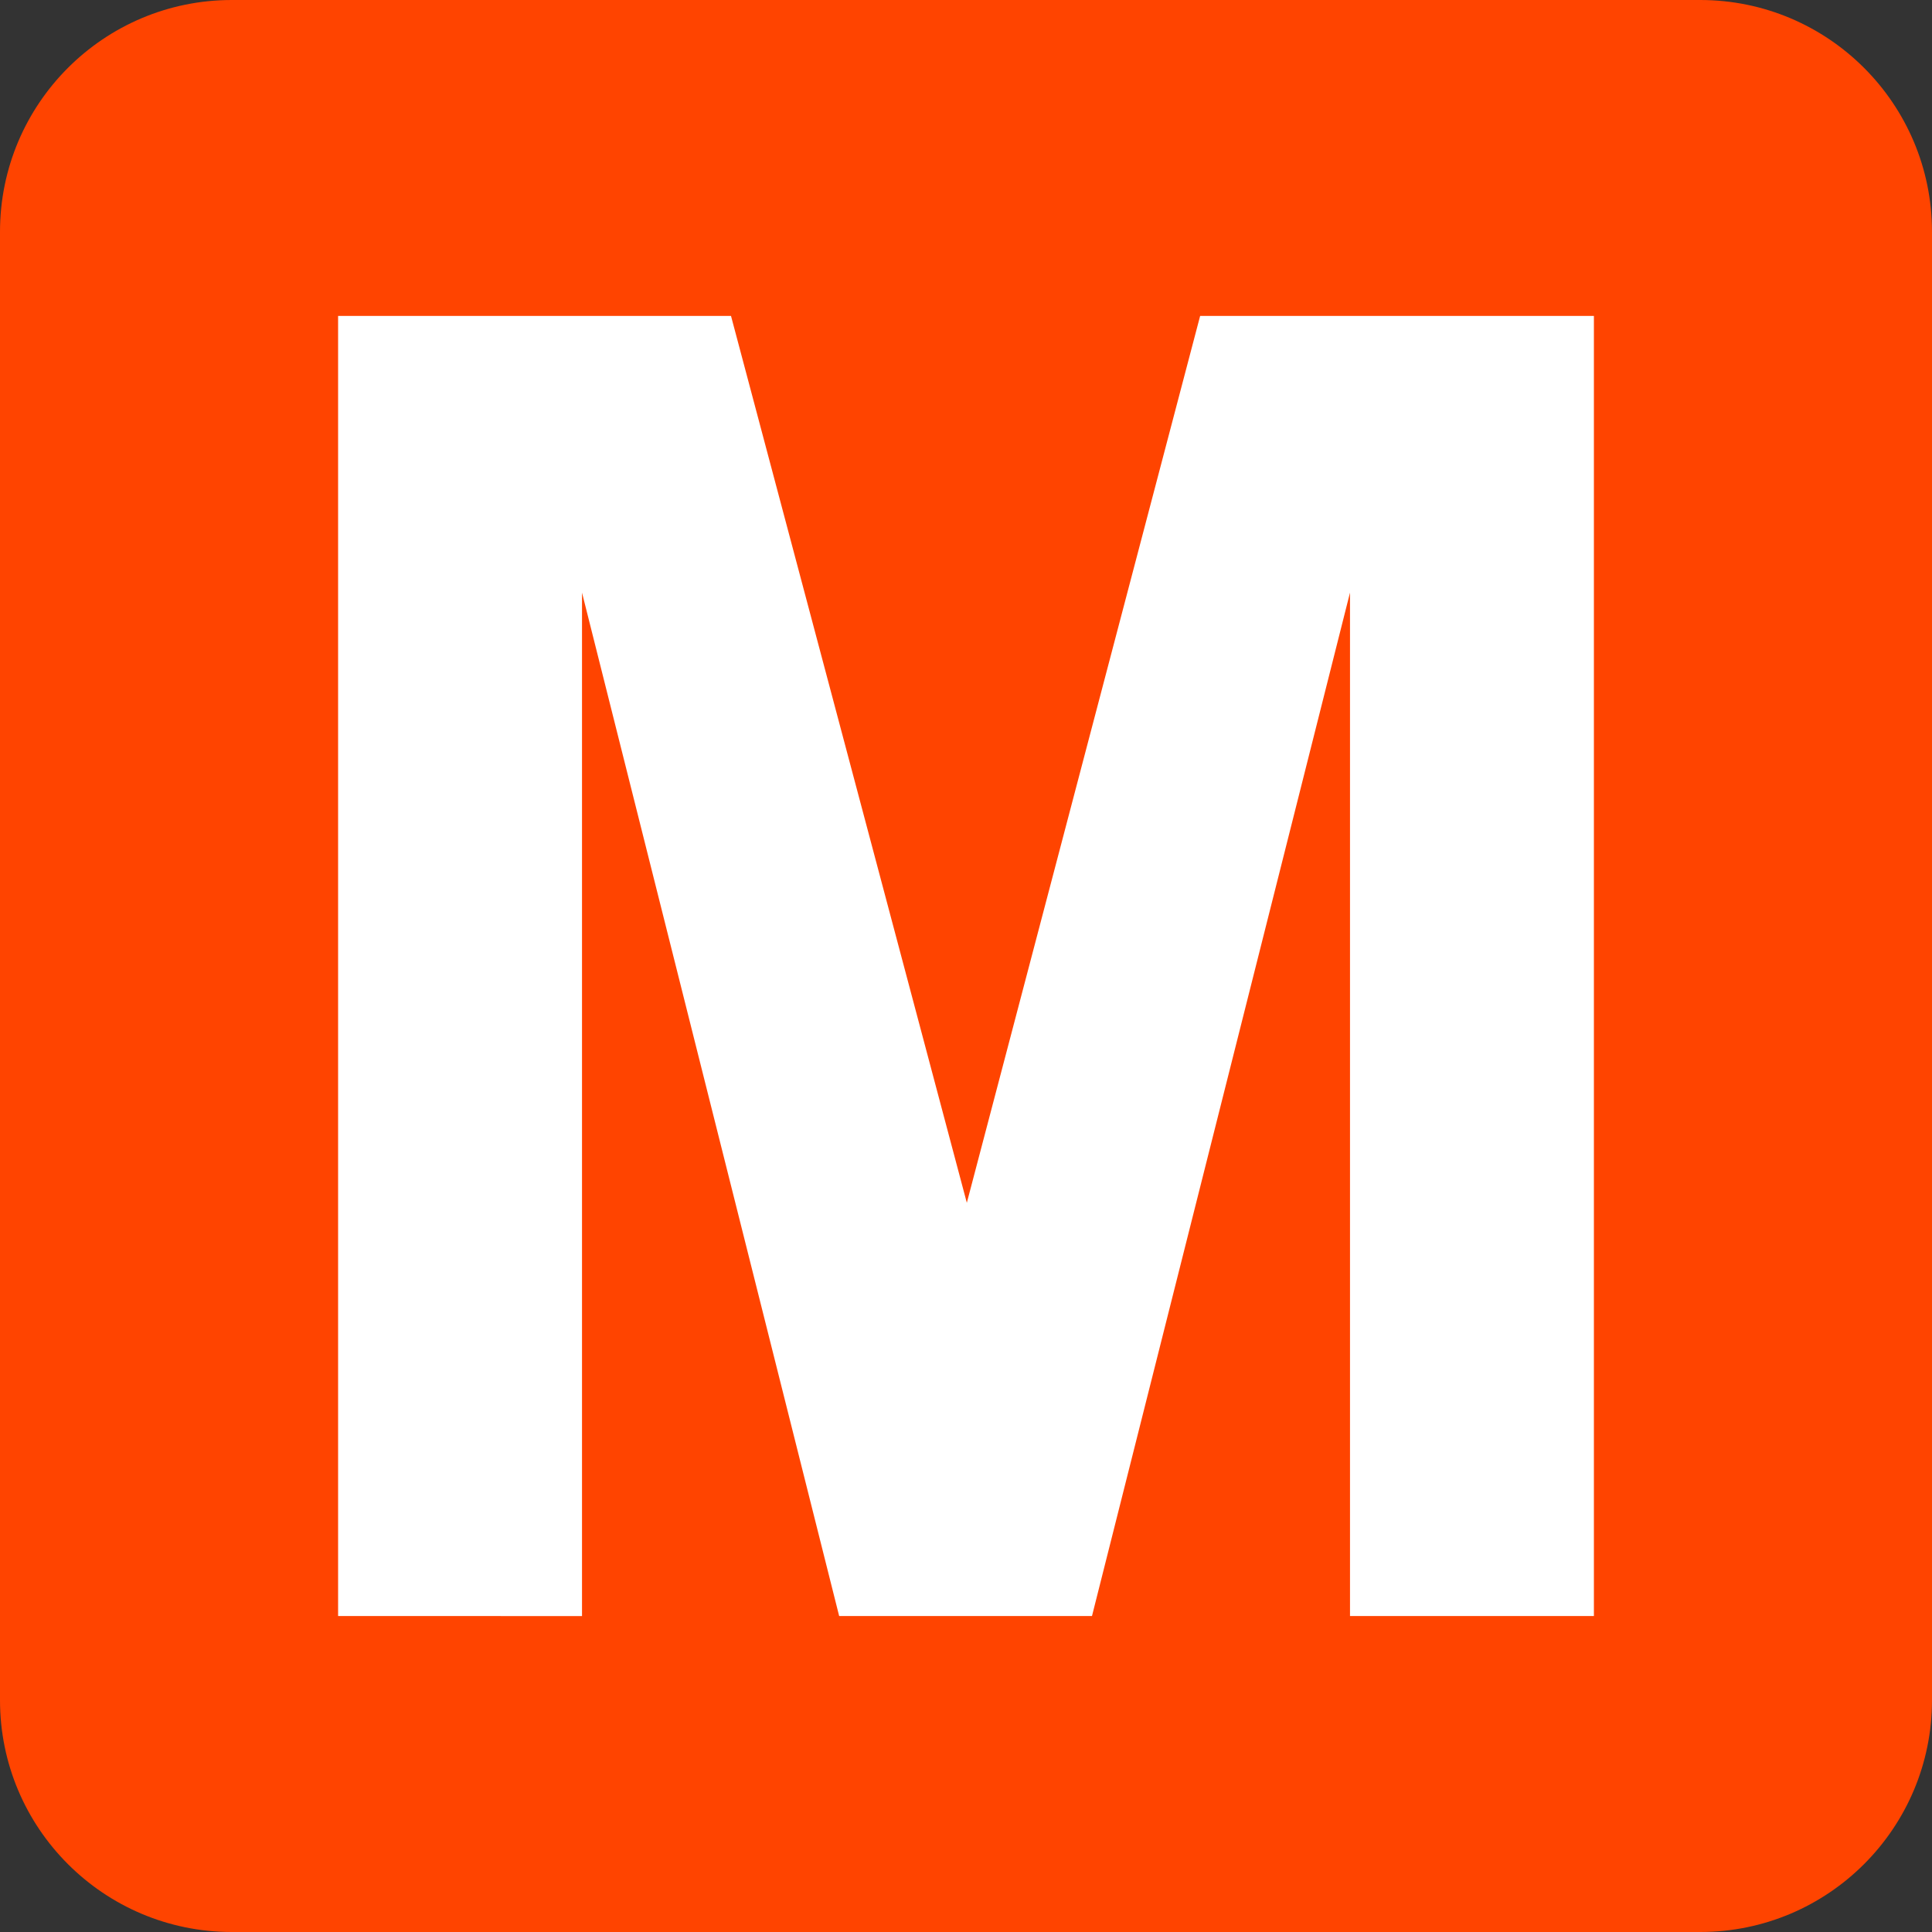
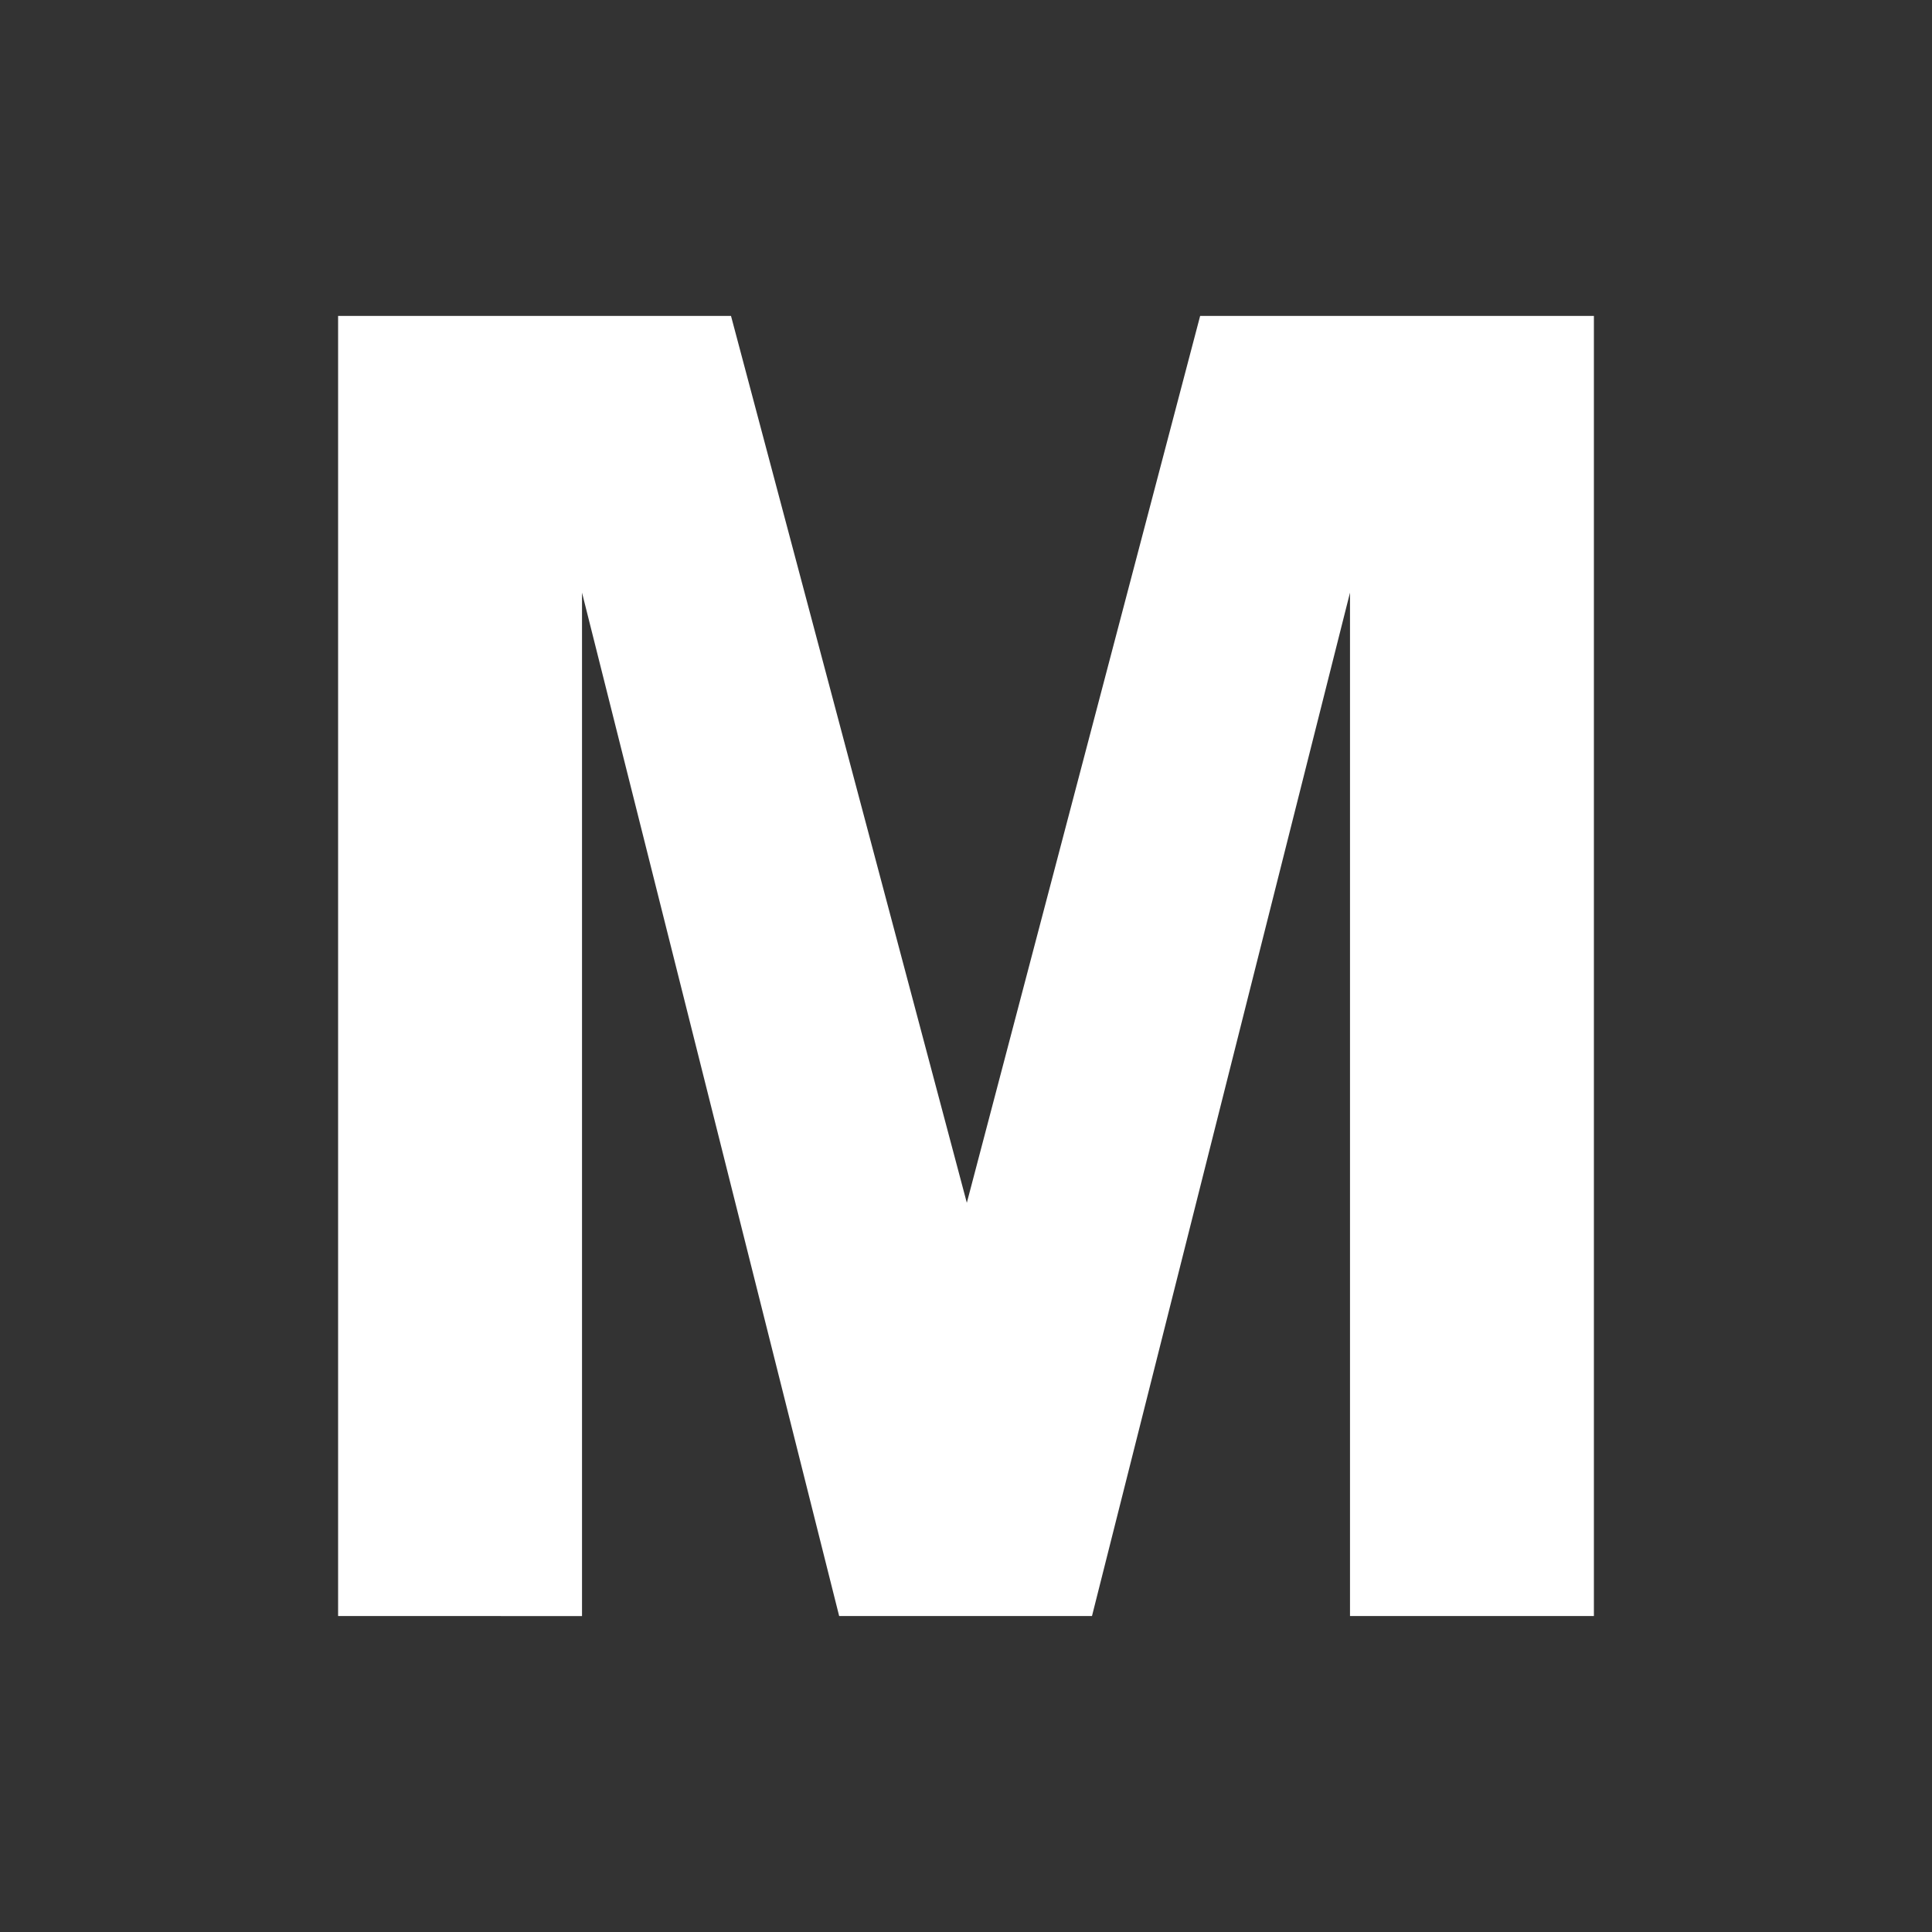
<svg xmlns="http://www.w3.org/2000/svg" version="1.1" id="Layer_1" x="0px" y="0px" width="100px" height="100px" viewBox="0 0 100 100" enable-background="new 0 0 100 100" xml:space="preserve">
  <rect x="0" y="0" width="100" height="100" fill="#333333" stroke="none" />
-   <path fill="#FF4400" d="M12,0h76c6.627,0,12,5.373,12,12v76c0,6.627-5.373,12-12,12H12c-6.627,0-12-5.373-12-12V12  C0,5.373,5.373,0,12,0z" />
  <path fill="#FFFFFF" d="M17.5,83.646V16.353h20.337l12.206,45.903l12.076-45.903H82.5v67.292H69.876V30.674L56.521,83.646H43.435  l-13.31-52.971v52.972L17.5,83.646L17.5,83.646z" />
</svg>